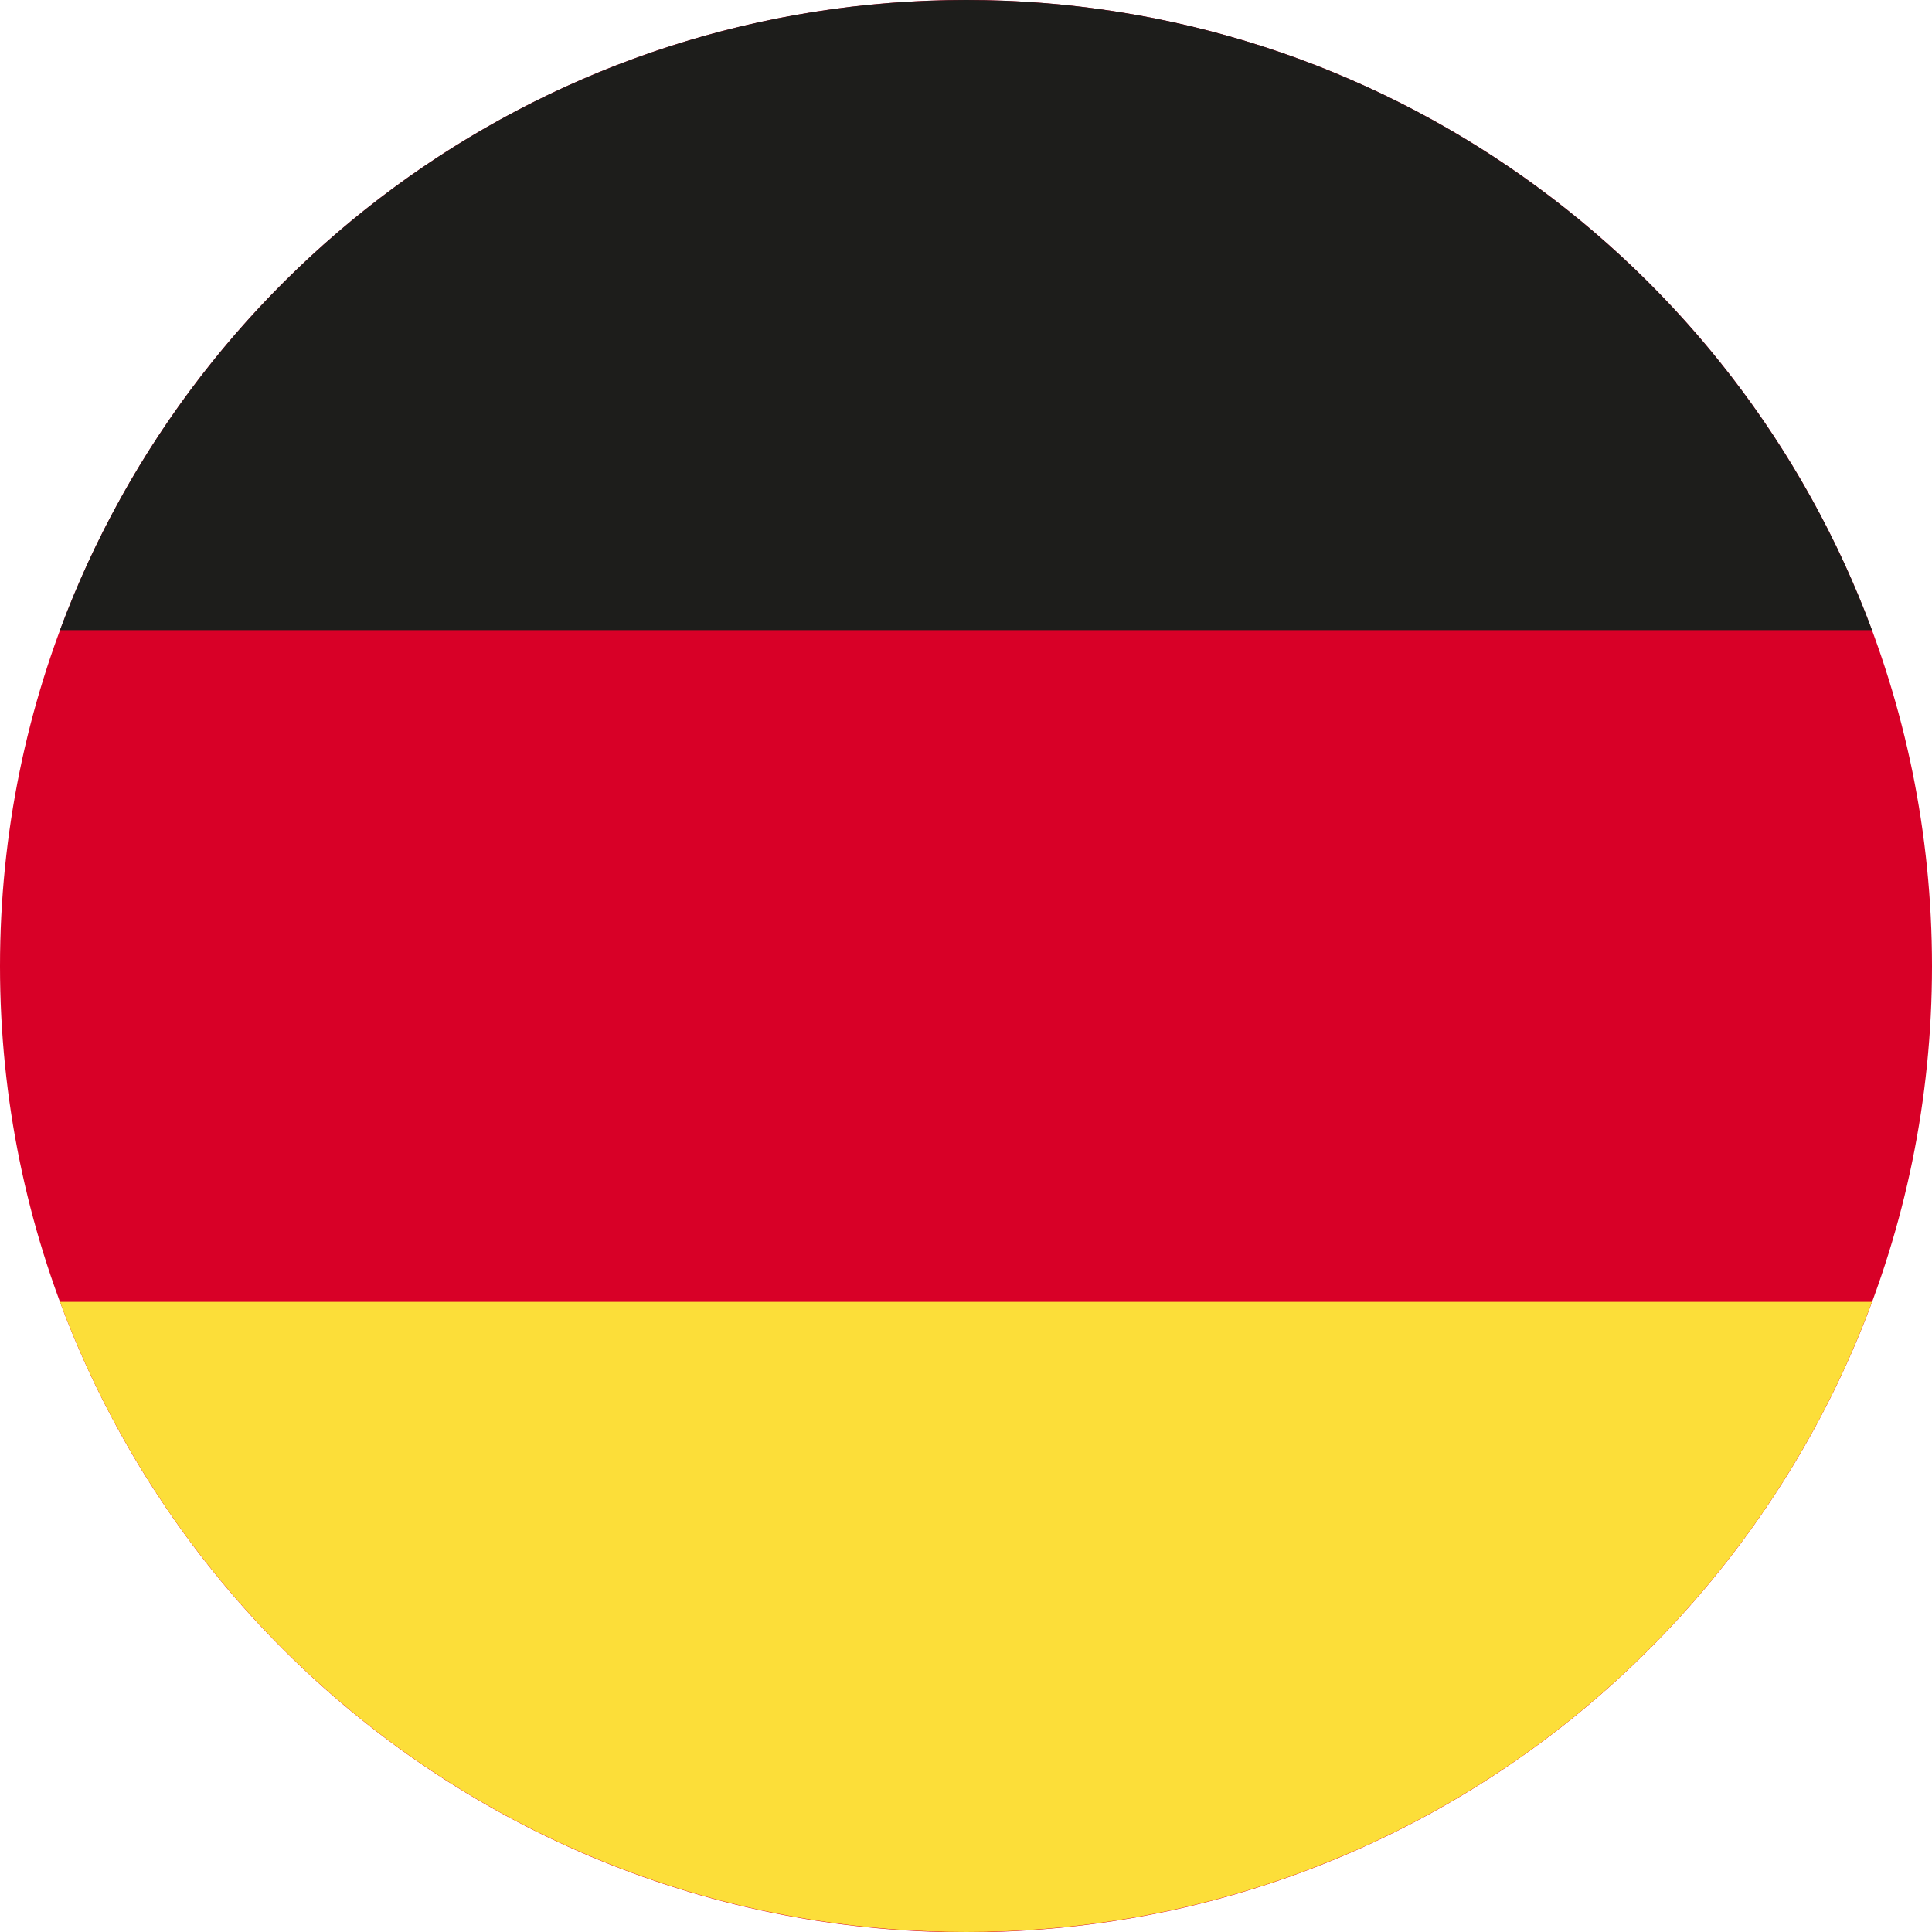
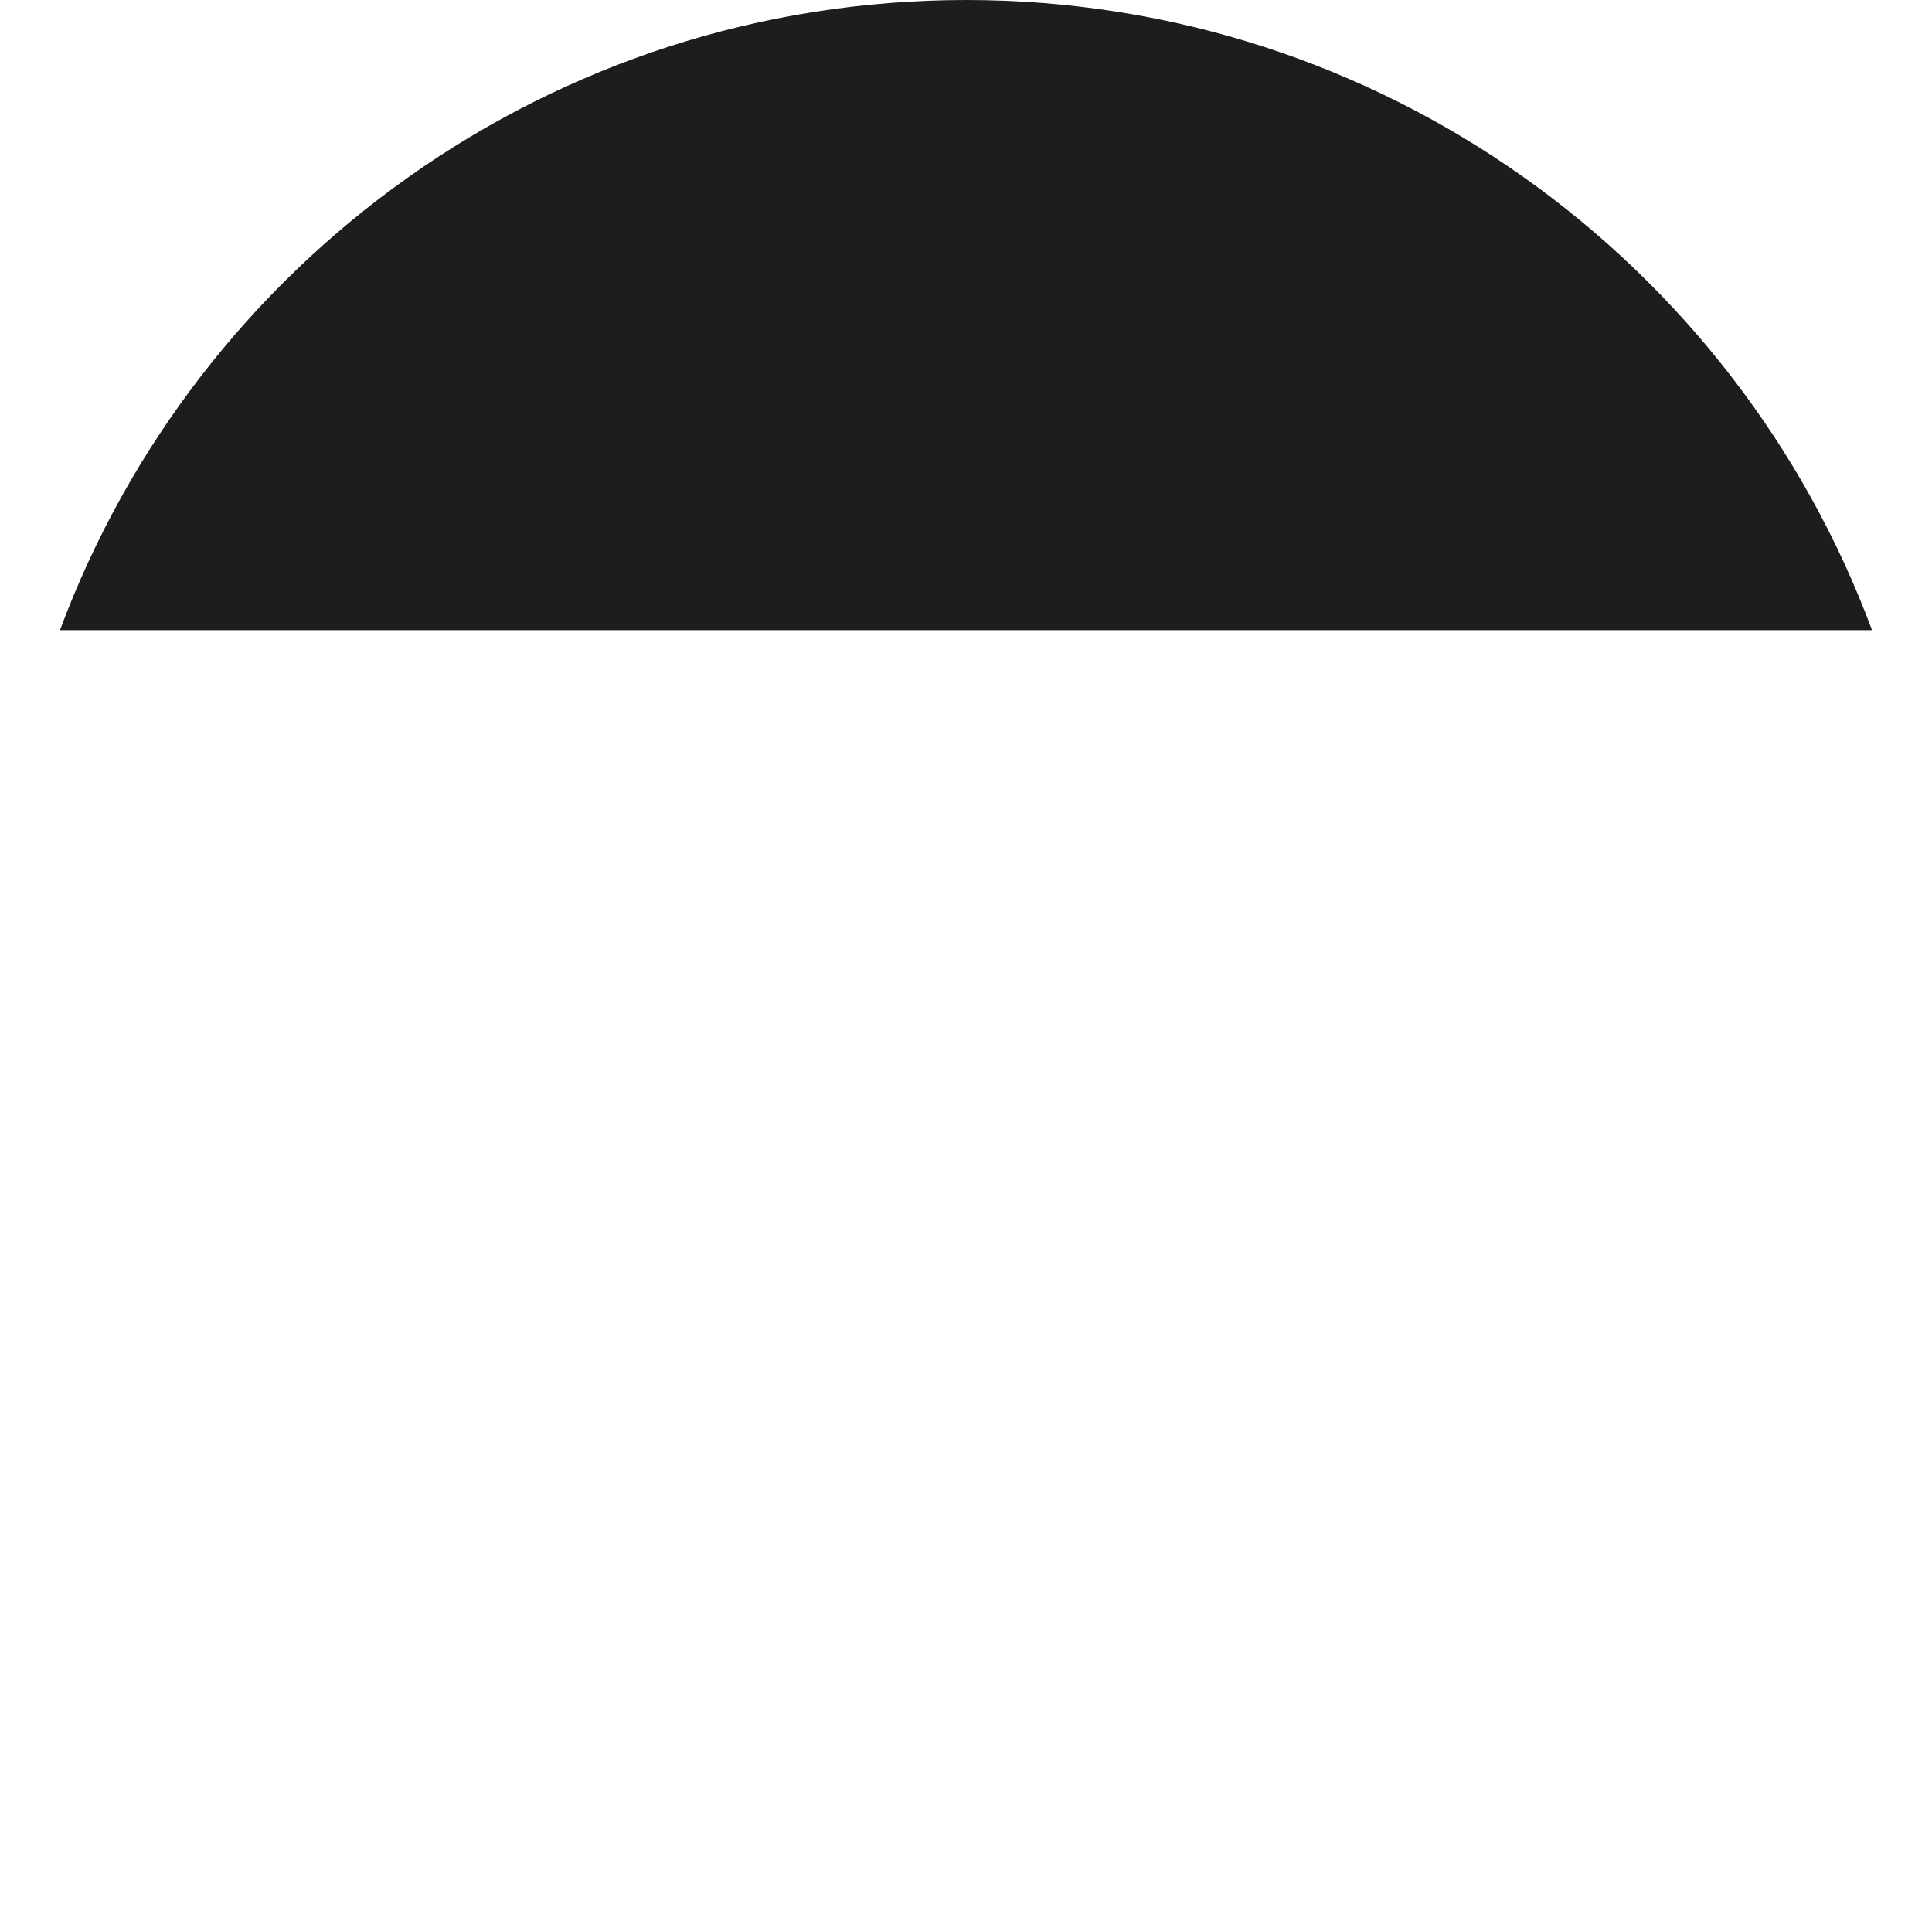
<svg xmlns="http://www.w3.org/2000/svg" version="1.1" id="Calque_1" x="0px" y="0px" viewBox="0 0 566.9 566.9" style="enable-background:new 0 0 566.9 566.9;" xml:space="preserve">
  <style type="text/css">
	.st0{fill:#D80027;}
	.st1{fill:#1D1D1B;}
	.st2{fill:#FCDE39;}
</style>
  <g>
-     <path class="st0" d="M283.5,0C440,0,566.9,126.9,566.9,283.5c0,156.6-126.9,283.5-283.5,283.5C126.9,566.9,0,440,0,283.5   C0,126.9,126.9,0,283.5,0L283.5,0z M283.5,0" />
    <path class="st1" d="M283.5,0C161.6,0,57.7,76.9,17.6,184.9h531.7C509.2,76.9,405.3,0,283.5,0L283.5,0z M283.5,0" />
-     <path class="st2" d="M283.5,566.9c121.9,0,225.8-76.9,265.8-184.9H17.6C57.7,490,161.6,566.9,283.5,566.9L283.5,566.9z    M283.5,566.9" />
  </g>
</svg>